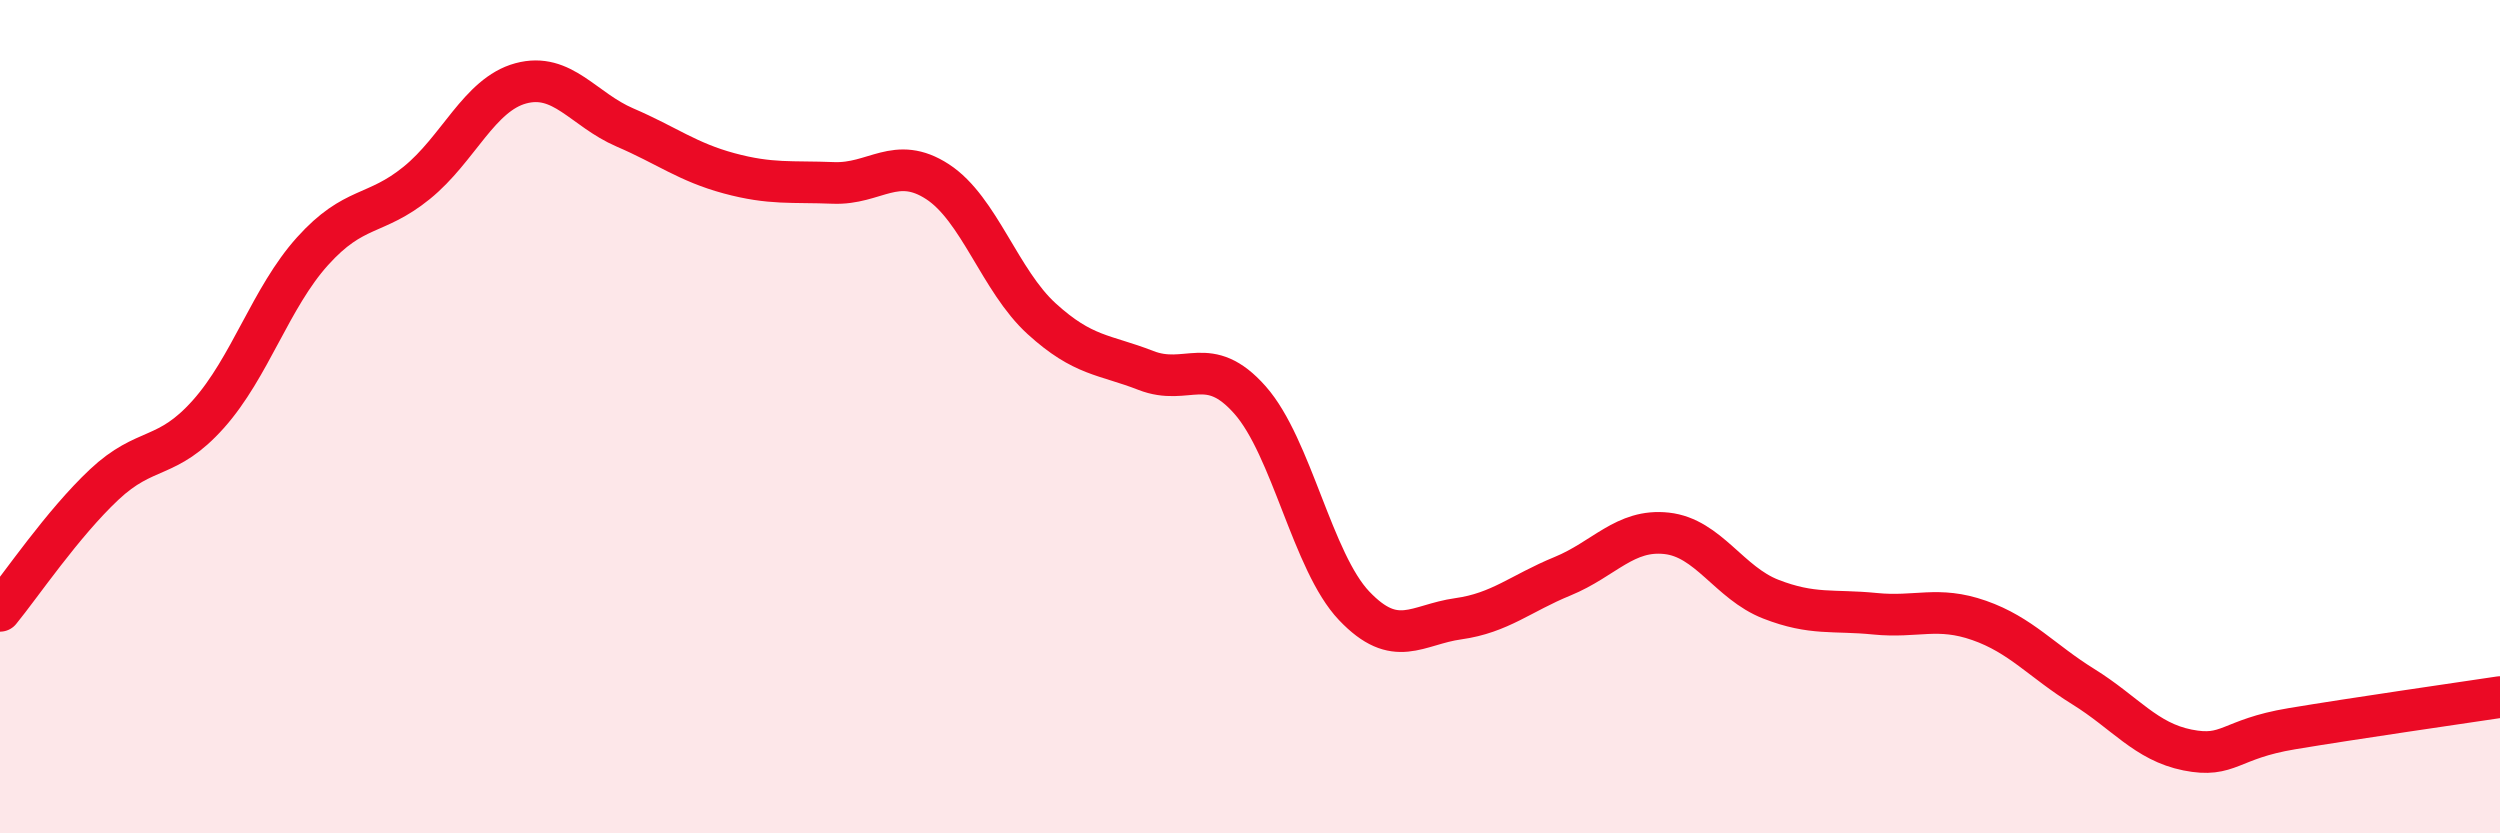
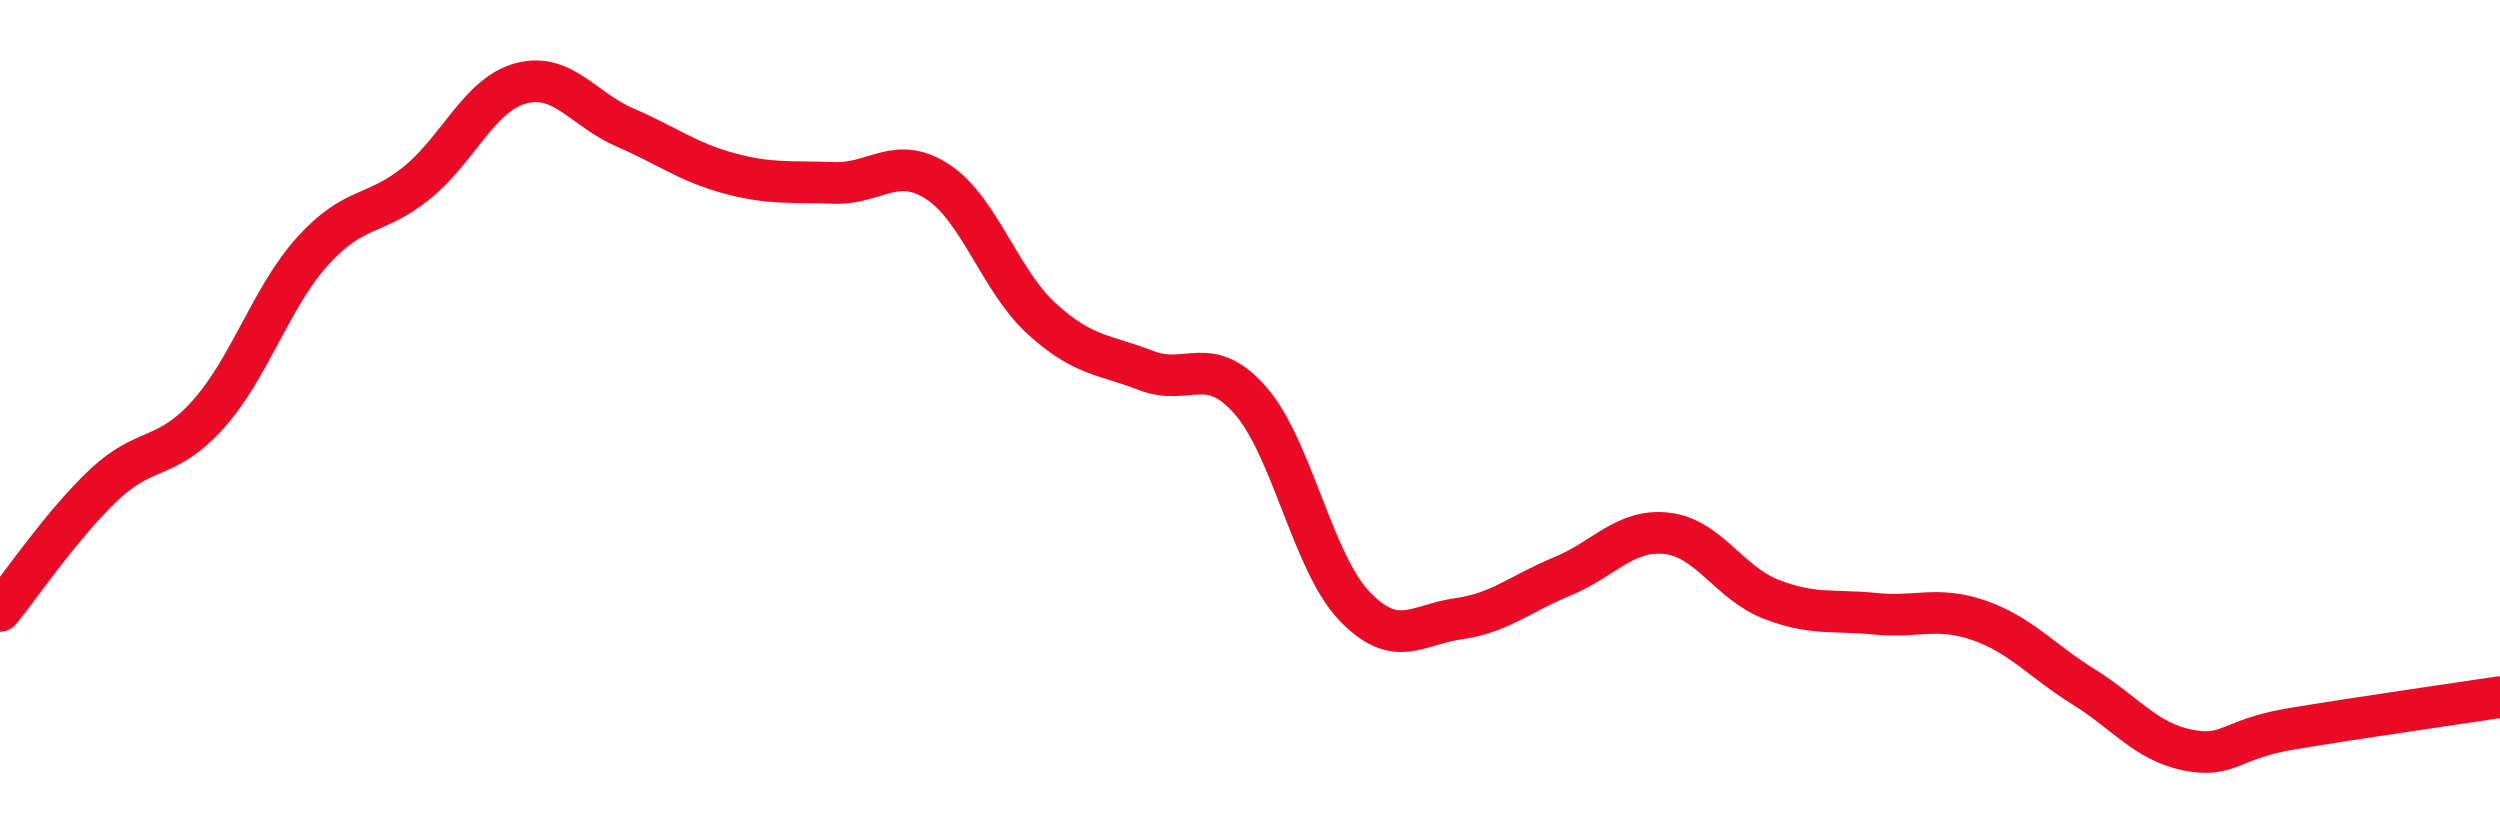
<svg xmlns="http://www.w3.org/2000/svg" width="60" height="20" viewBox="0 0 60 20">
-   <path d="M 0,14.66 C 0.5,14.05 1.5,12.57 2.5,11.63 C 3.5,10.69 4,11.06 5,9.94 C 6,8.82 6.5,7.14 7.5,6.03 C 8.5,4.92 9,5.2 10,4.39 C 11,3.58 11.5,2.27 12.5,2 C 13.5,1.73 14,2.63 15,3.06 C 16,3.49 16.5,3.89 17.5,4.16 C 18.5,4.43 19,4.35 20,4.39 C 21,4.43 21.5,3.71 22.5,4.36 C 23.5,5.01 24,6.74 25,7.65 C 26,8.56 26.5,8.5 27.5,8.89 C 28.5,9.28 29,8.47 30,9.6 C 31,10.73 31.5,13.49 32.5,14.54 C 33.5,15.59 34,14.99 35,14.85 C 36,14.71 36.5,14.24 37.5,13.83 C 38.5,13.42 39,12.69 40,12.8 C 41,12.91 41.5,13.99 42.5,14.38 C 43.5,14.77 44,14.63 45,14.73 C 46,14.83 46.5,14.54 47.5,14.89 C 48.5,15.24 49,15.86 50,16.48 C 51,17.1 51.5,17.8 52.5,18 C 53.5,18.2 53.5,17.74 55,17.49 C 56.5,17.24 59,16.88 60,16.73L60 20L0 20Z" fill="#EB0A25" opacity="0.1" stroke-linecap="round" stroke-linejoin="round" />
  <path d="M 0,14.66 C 0.5,14.05 1.5,12.57 2.5,11.63 C 3.5,10.69 4,11.06 5,9.94 C 6,8.82 6.5,7.14 7.5,6.03 C 8.5,4.92 9,5.2 10,4.39 C 11,3.58 11.5,2.27 12.5,2 C 13.5,1.73 14,2.63 15,3.06 C 16,3.49 16.5,3.89 17.5,4.16 C 18.5,4.43 19,4.35 20,4.39 C 21,4.43 21.5,3.71 22.5,4.36 C 23.5,5.01 24,6.74 25,7.65 C 26,8.56 26.5,8.5 27.5,8.89 C 28.5,9.28 29,8.47 30,9.6 C 31,10.73 31.5,13.49 32.5,14.54 C 33.5,15.59 34,14.99 35,14.85 C 36,14.71 36.5,14.24 37.5,13.83 C 38.5,13.42 39,12.69 40,12.8 C 41,12.91 41.5,13.99 42.5,14.38 C 43.5,14.77 44,14.63 45,14.73 C 46,14.83 46.5,14.54 47.5,14.89 C 48.5,15.24 49,15.86 50,16.48 C 51,17.1 51.5,17.8 52.5,18 C 53.5,18.2 53.5,17.74 55,17.49 C 56.5,17.24 59,16.88 60,16.73" stroke="#EB0A25" stroke-width="1" fill="none" stroke-linecap="round" stroke-linejoin="round" />
</svg>